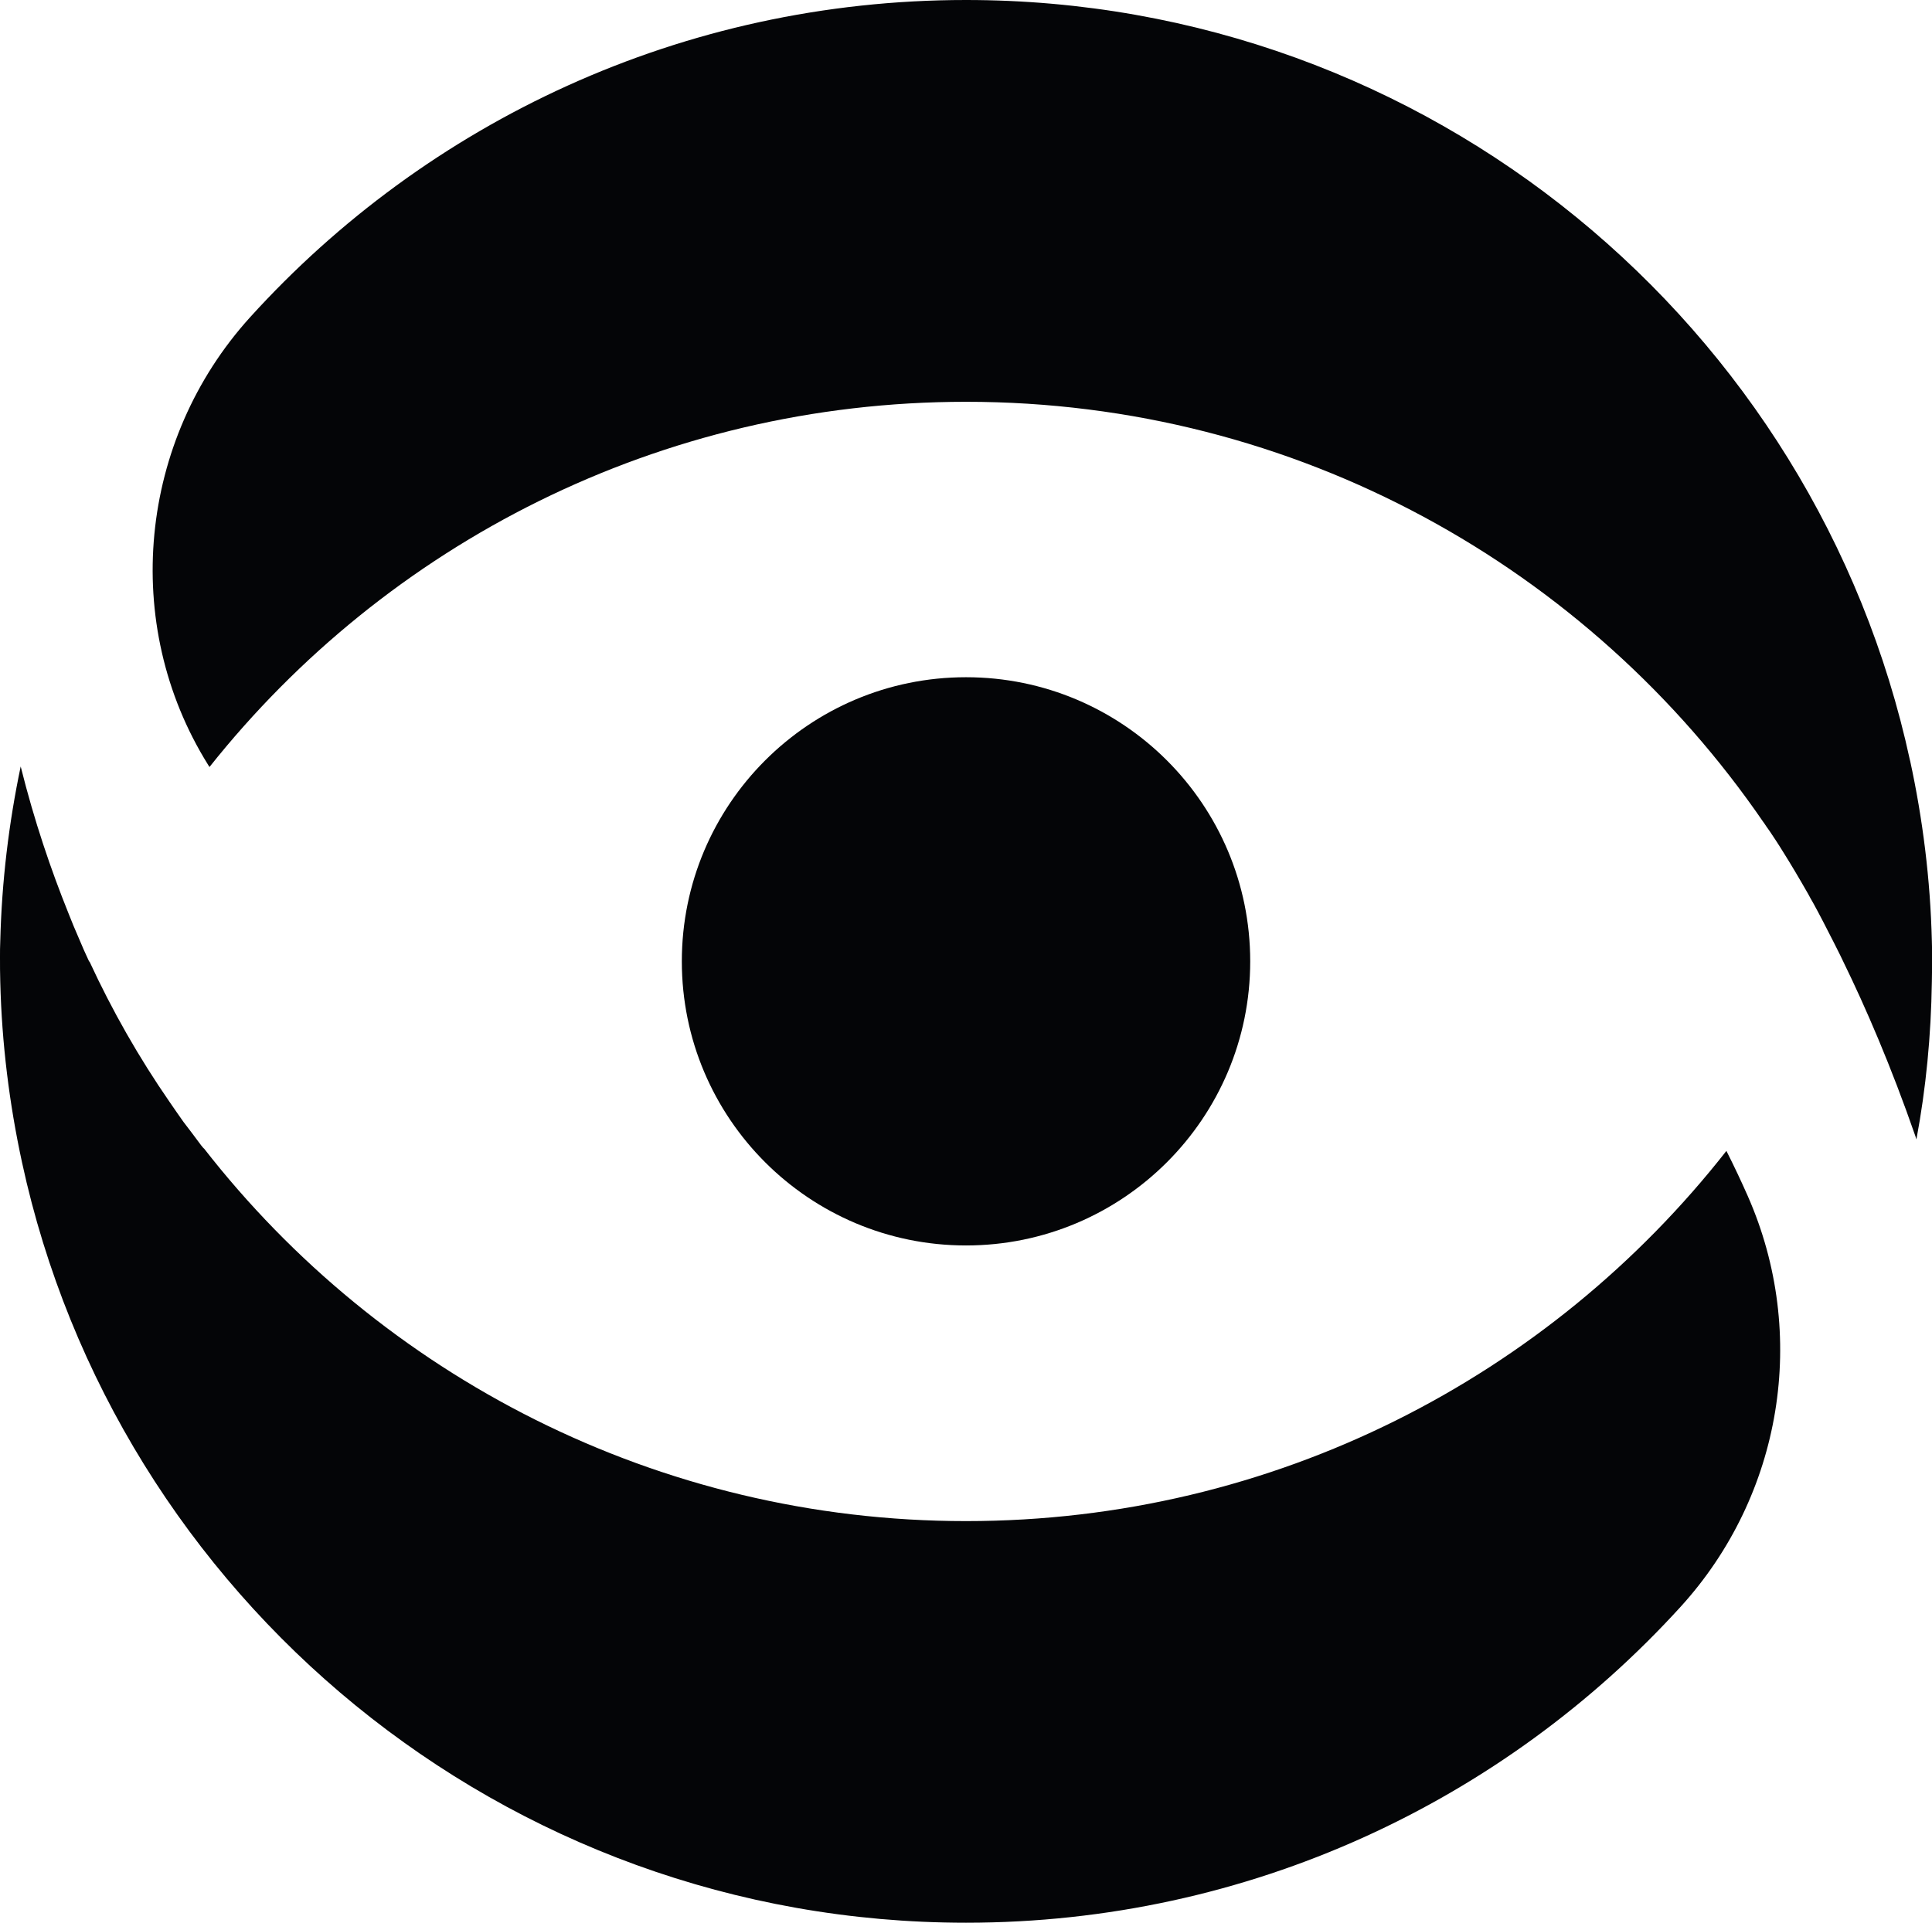
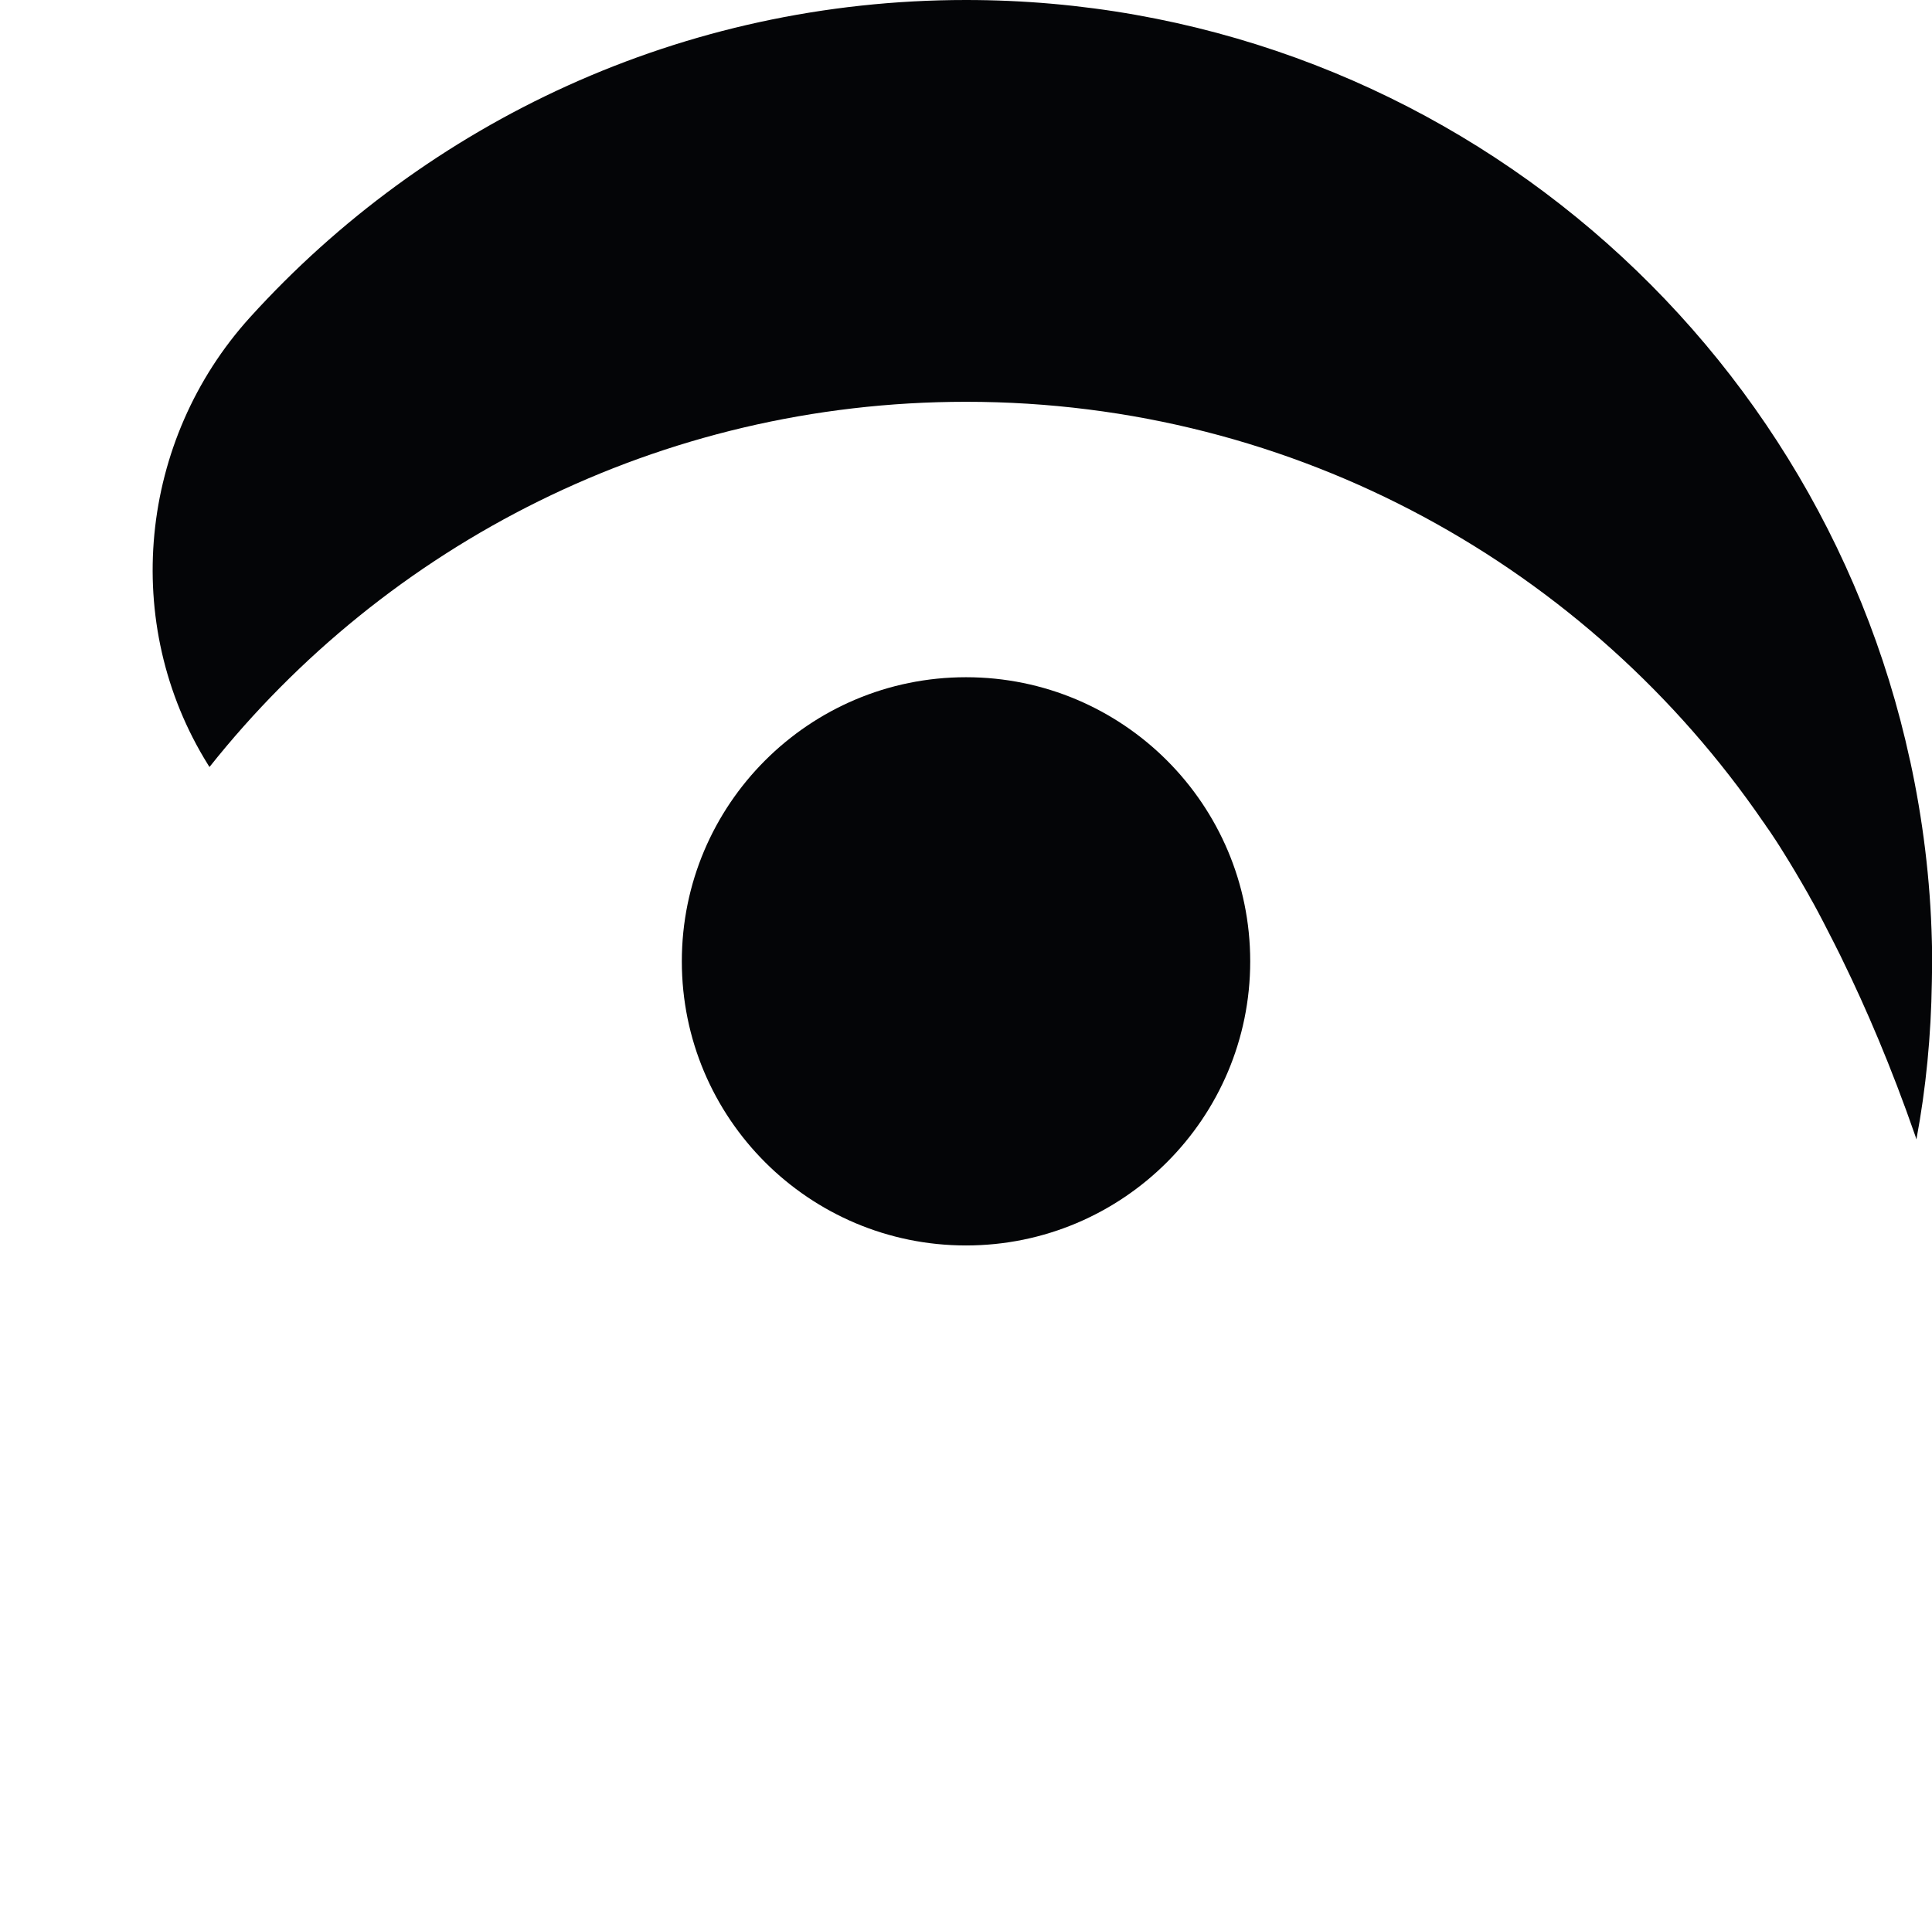
<svg xmlns="http://www.w3.org/2000/svg" id="Layer_2" data-name="Layer 2" viewBox="0 0 431.35 429.38">
  <defs>
    <style>      .cls-1 {        fill: #040507;      }    </style>
  </defs>
  <g id="Layer_1-2" data-name="Layer 1">
    <g>
-       <path class="cls-1" d="M385.45,257.02c-39.48,50.37-100.85,82.68-169.77,82.68s-130.73-32.6-170.16-83.25h-.06l-.56-.68c-1.3-1.75-2.6-3.5-3.95-5.24-1.01-1.47-2.08-2.93-3.1-4.46-6.82-9.87-12.8-20.36-17.88-31.36l-.05.06c-.79-1.69-1.58-3.44-2.32-5.24-.79-1.81-1.58-3.67-2.32-5.59-3.89-9.65-7.61-20.53-10.66-32.77C1.97,183.81.39,196.84.06,210.15c-.06,1.18-.06,2.37-.06,3.55,0,1.87,0,3.73.06,5.59.34,13.76,2.03,27.24,4.85,40.27,20.98,97.06,107.39,169.83,210.77,169.83,63.21,0,120.08-27.21,159.53-70.54,22.71-24.94,28.61-60.85,15.02-91.72-1.48-3.35-3.07-6.73-4.78-10.1Z" />
      <path class="cls-1" d="M426.45,169.88C405.47,72.76,319.06,0,215.68,0c-63.4,0-120.41,27.33-159.85,70.86-24.86,27.43-28.97,68.45-9.41,99.87l.35.56c39.48-49.69,100.51-81.56,168.92-81.56,73.89,0,139.14,37.17,178,93.85l.17.22.45.68.79,1.12c.4.57.84,1.24,1.35,2.03.56.9,1.19,1.8,1.75,2.76,1.52,2.42,3.38,5.53,5.53,9.3.34.62.68,1.3,1.07,1.92,1.46,2.65,2.99,5.64,4.62,8.85l1.02,2.03c.34.68.68,1.35,1.02,2.09,5.13,10.49,10.77,23.57,16.18,39.14l.23.74c2.15-11.45,3.27-23.18,3.45-35.19.05-1.87.05-3.73.05-5.59,0-1.18,0-2.37-.05-3.55-.34-13.76-2.03-27.24-4.86-40.27Z" />
      <path class="cls-1" d="M279.13,214.69c0-35.03-28.42-63.45-63.45-63.45s-63.45,28.42-63.45,63.45,28.42,63.45,63.45,63.45,63.45-28.42,63.45-63.45Z" />
    </g>
  </g>
</svg>